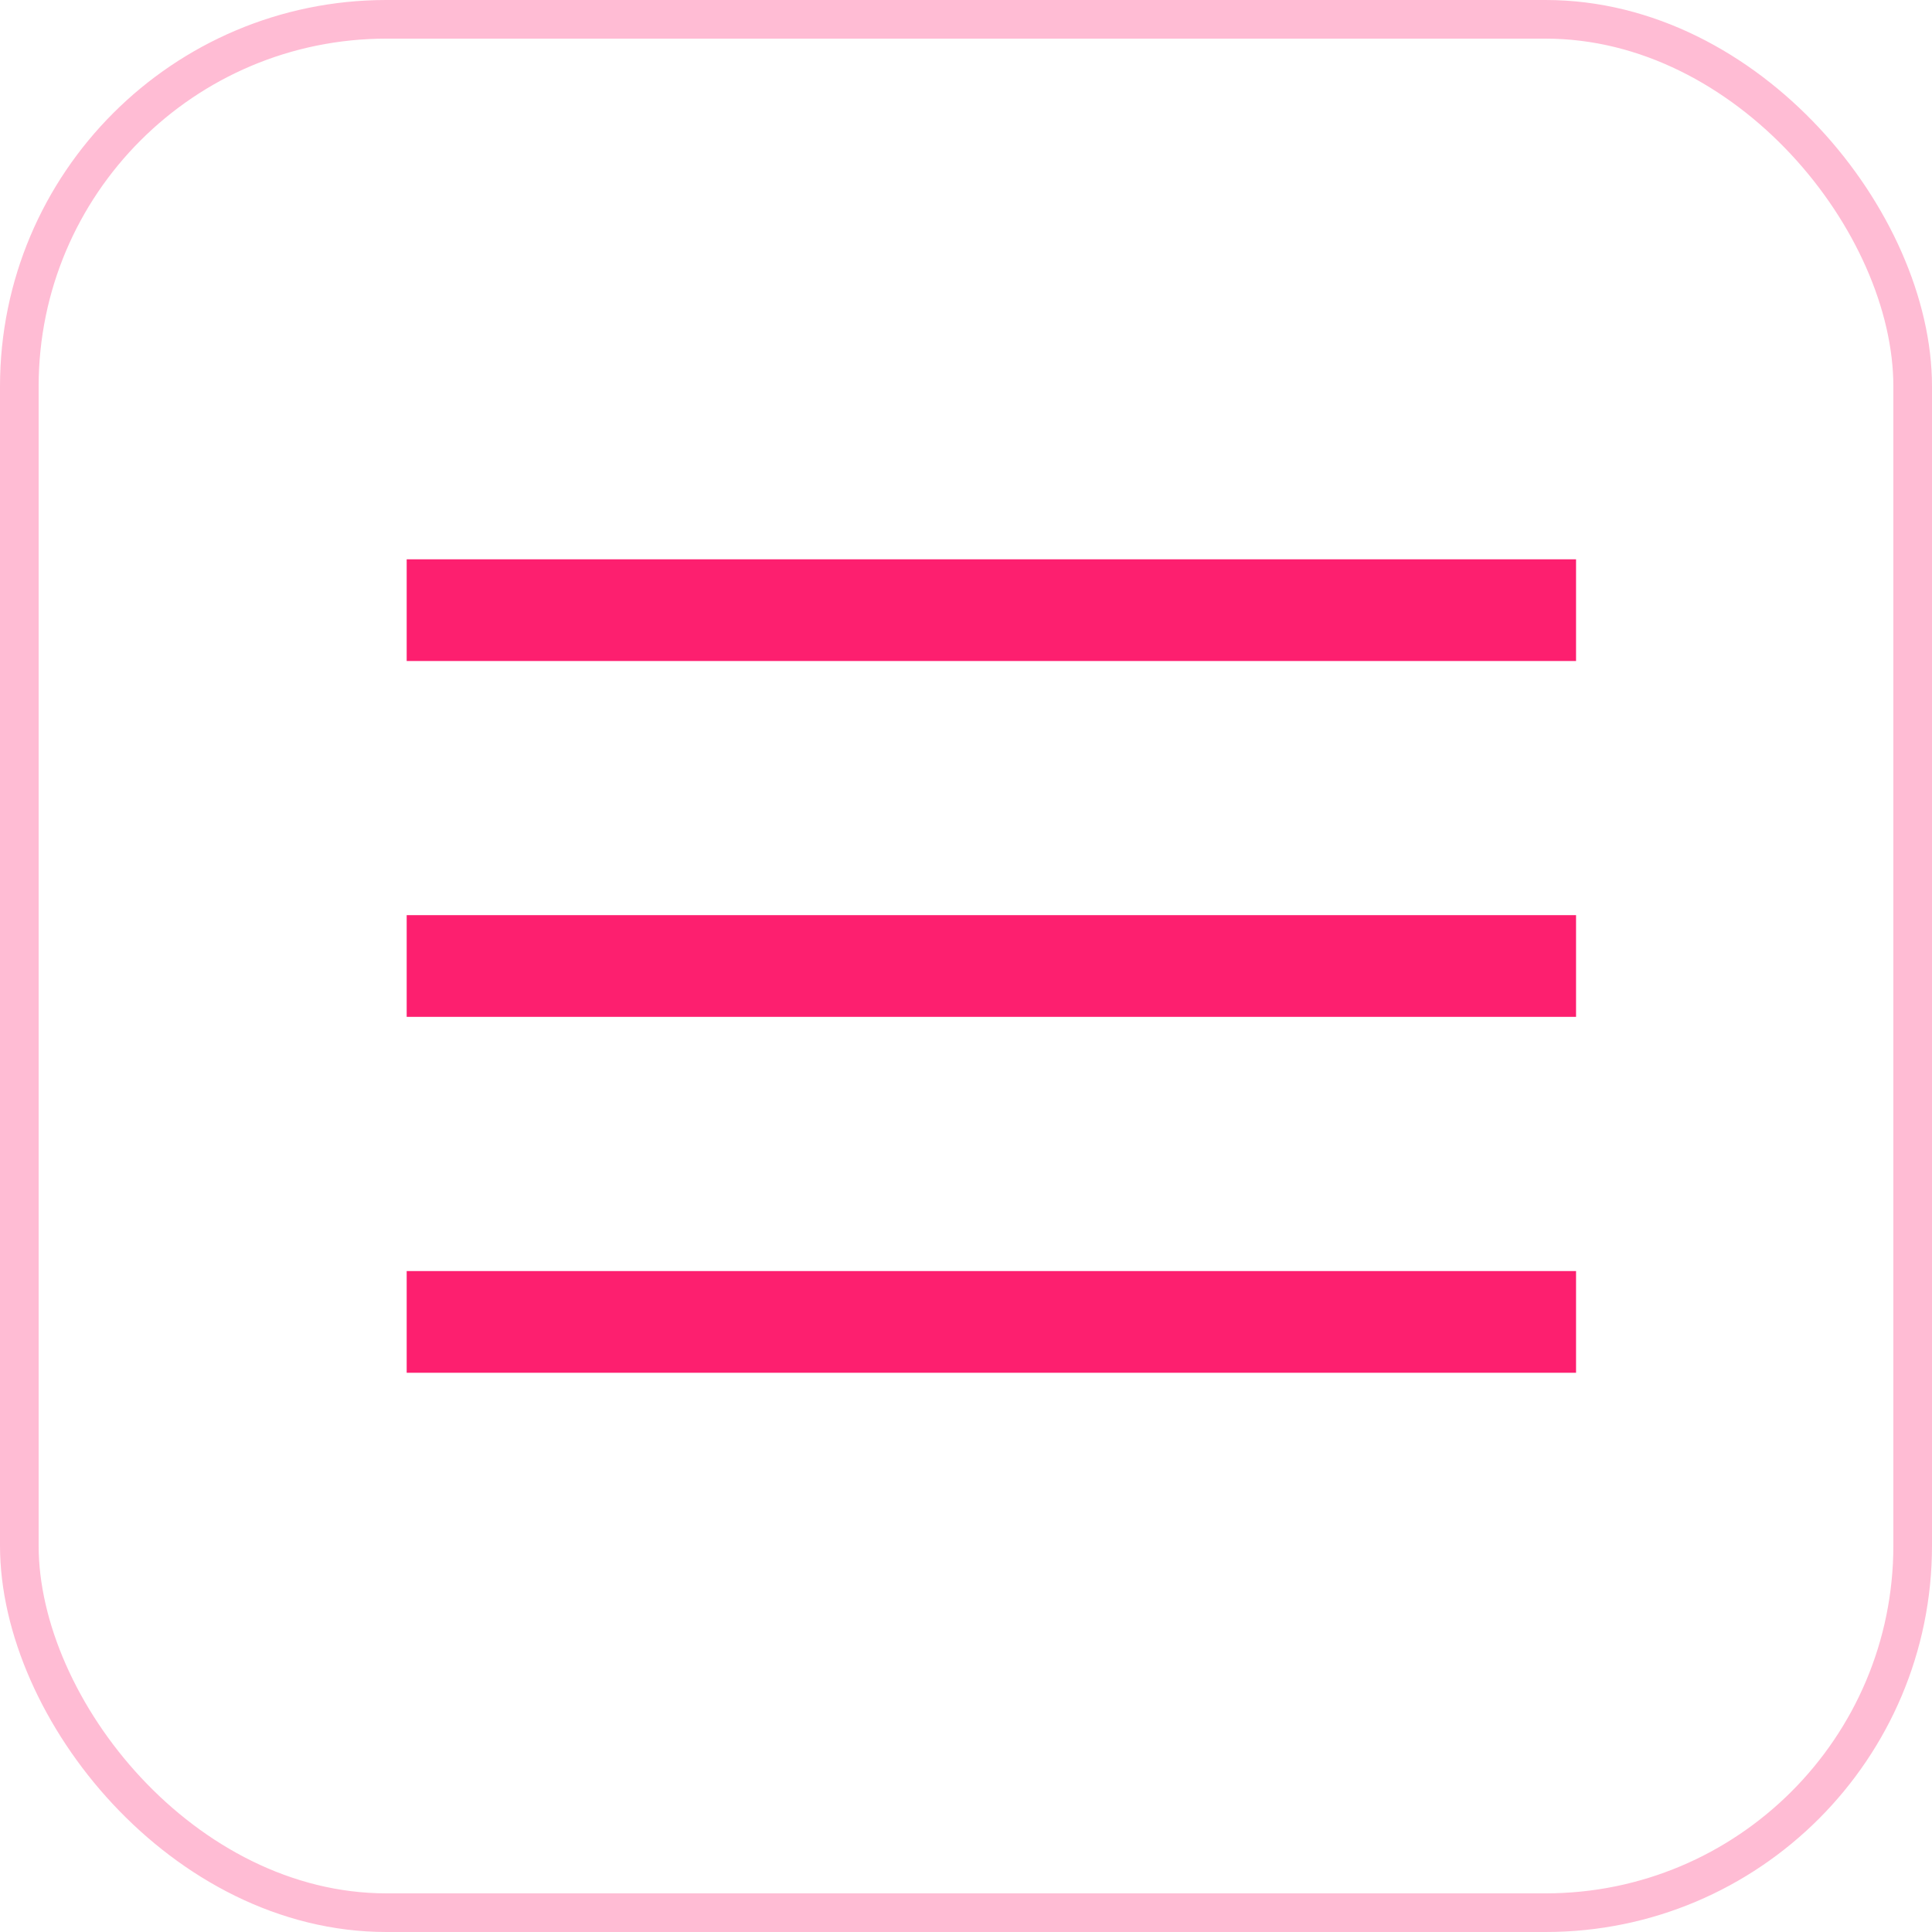
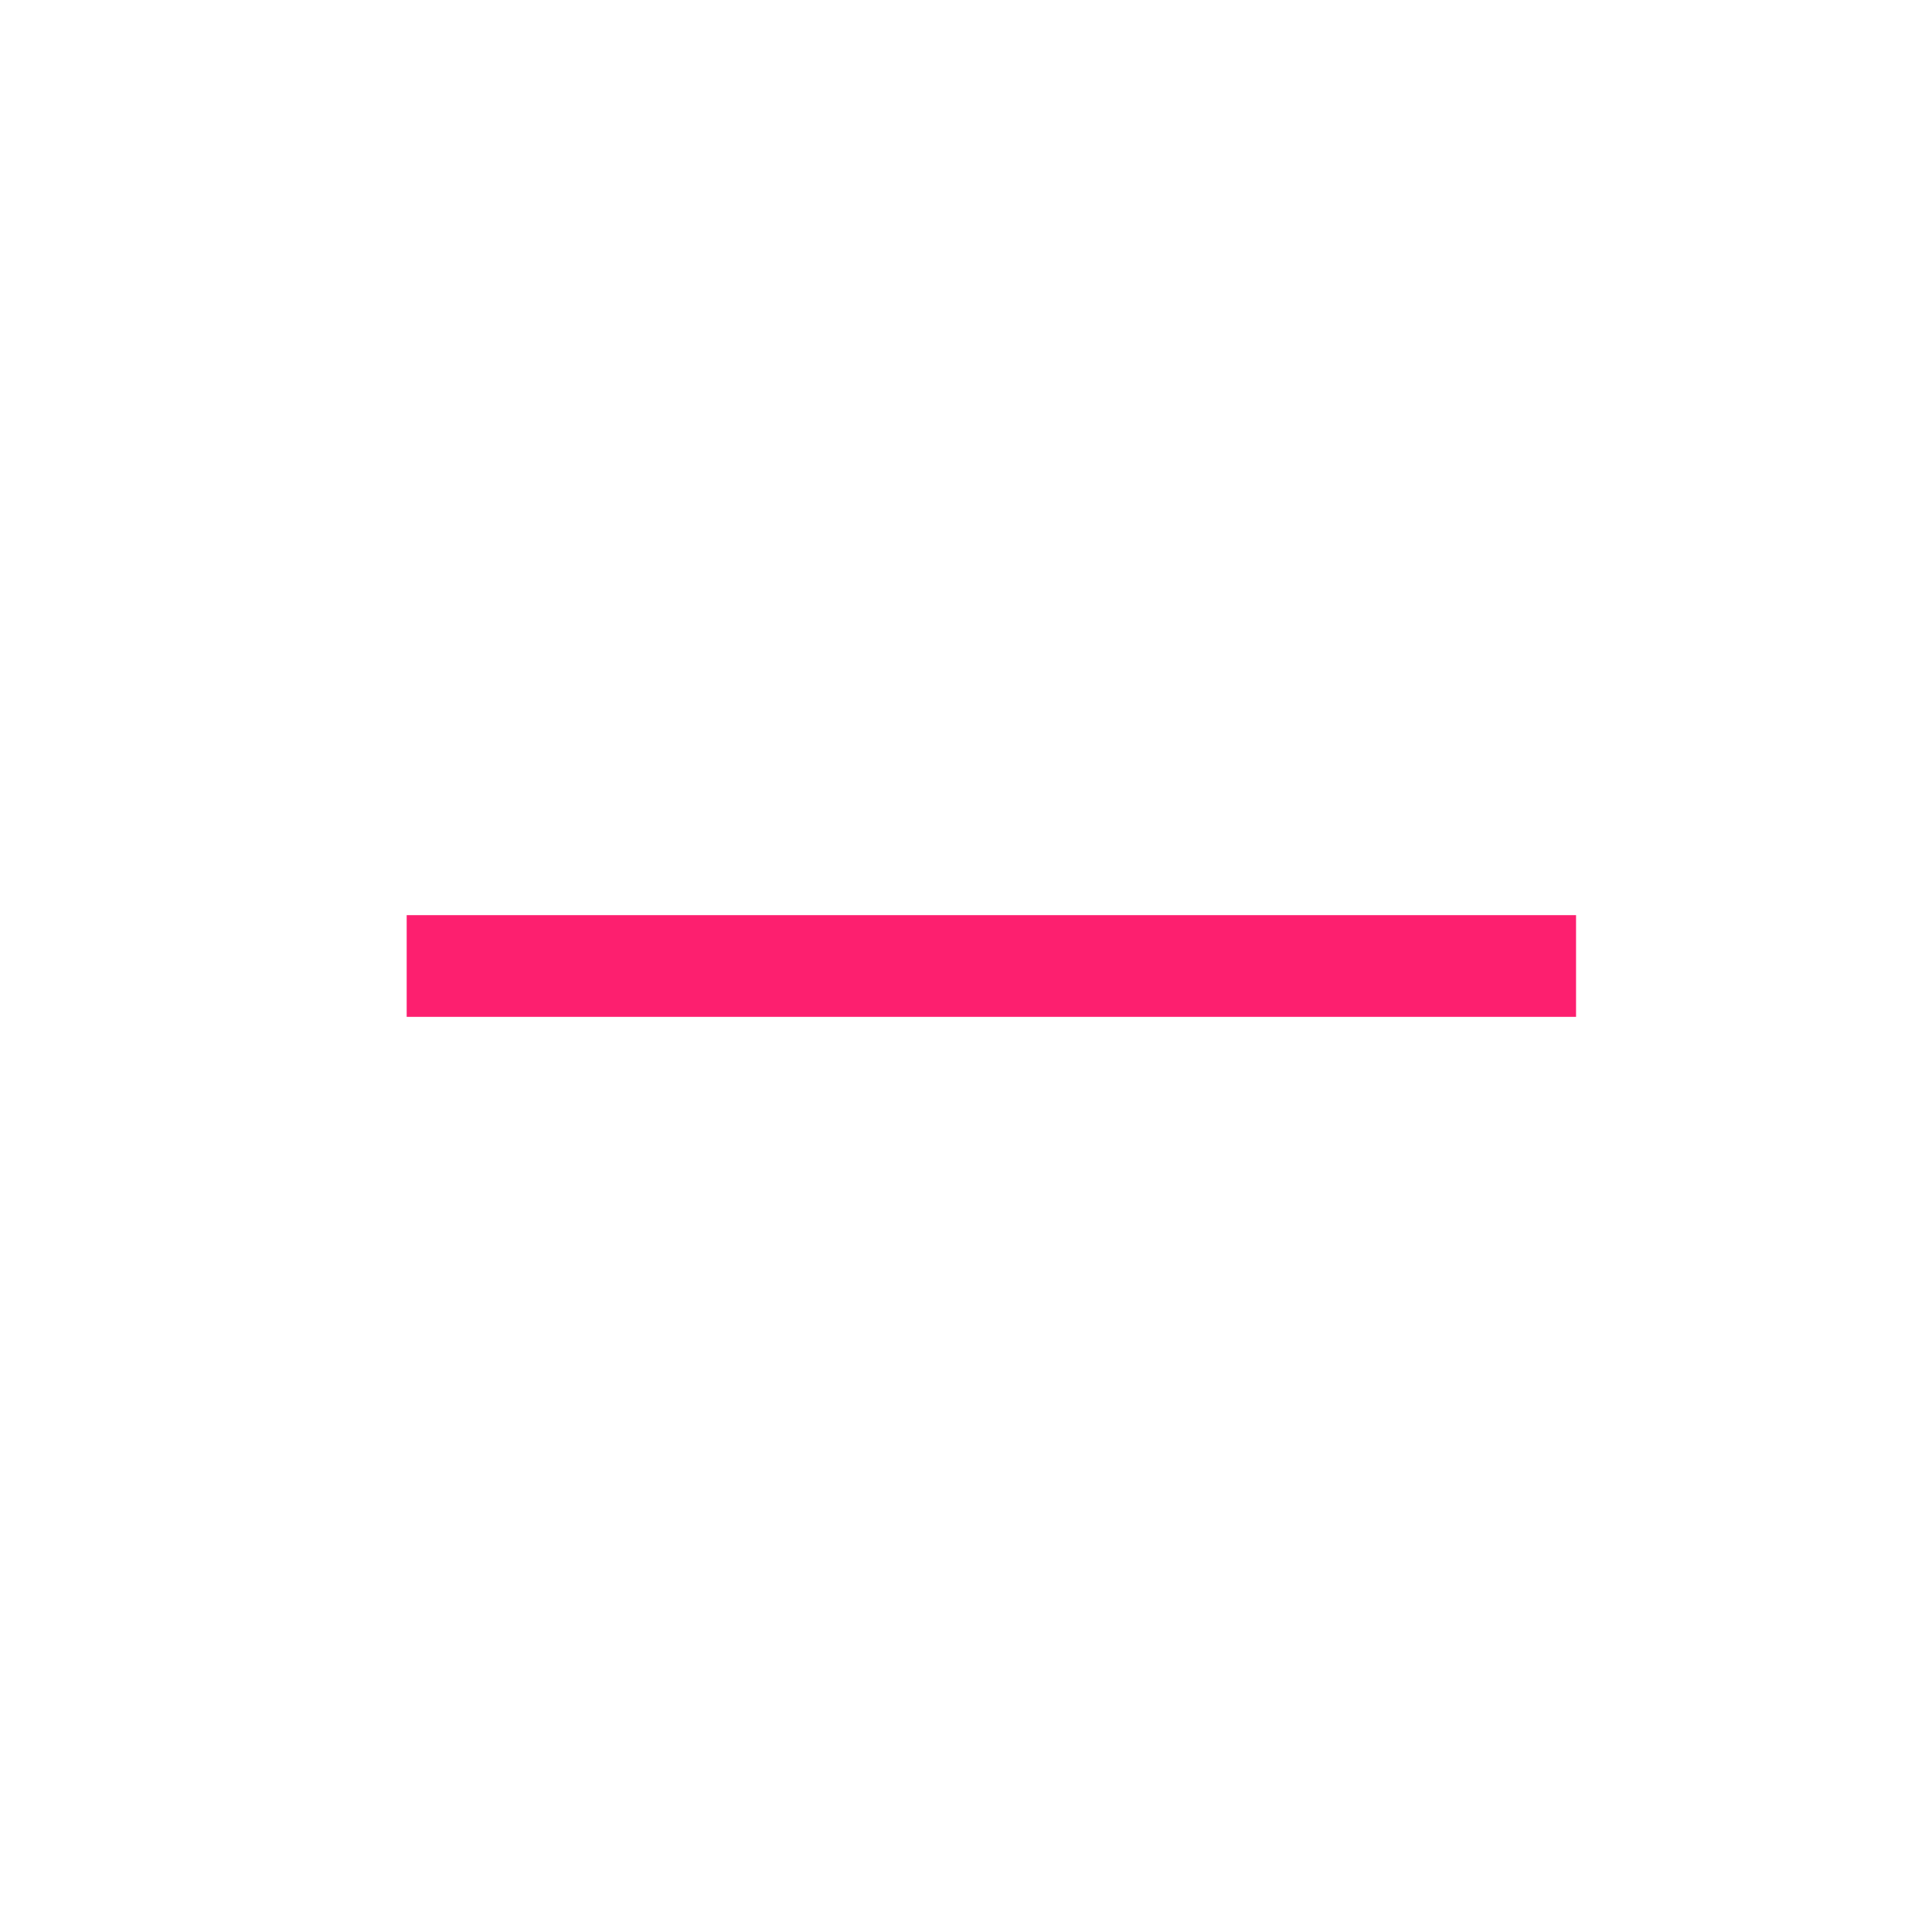
<svg xmlns="http://www.w3.org/2000/svg" width="50" height="50" viewBox="0 0 50 50" fill="none">
-   <rect x="10.525" y="14.475" width="30.263" height="2.632" fill="#FD1F6F" />
  <rect x="10.525" y="23.684" width="30.263" height="2.632" fill="#FD1F6F" />
-   <rect x="10.525" y="32.895" width="30.263" height="2.632" fill="#FD1F6F" />
-   <rect opacity="0.3" x="0.5" y="0.5" width="49" height="49" rx="9.5" stroke="#FD1F6F" />
</svg>